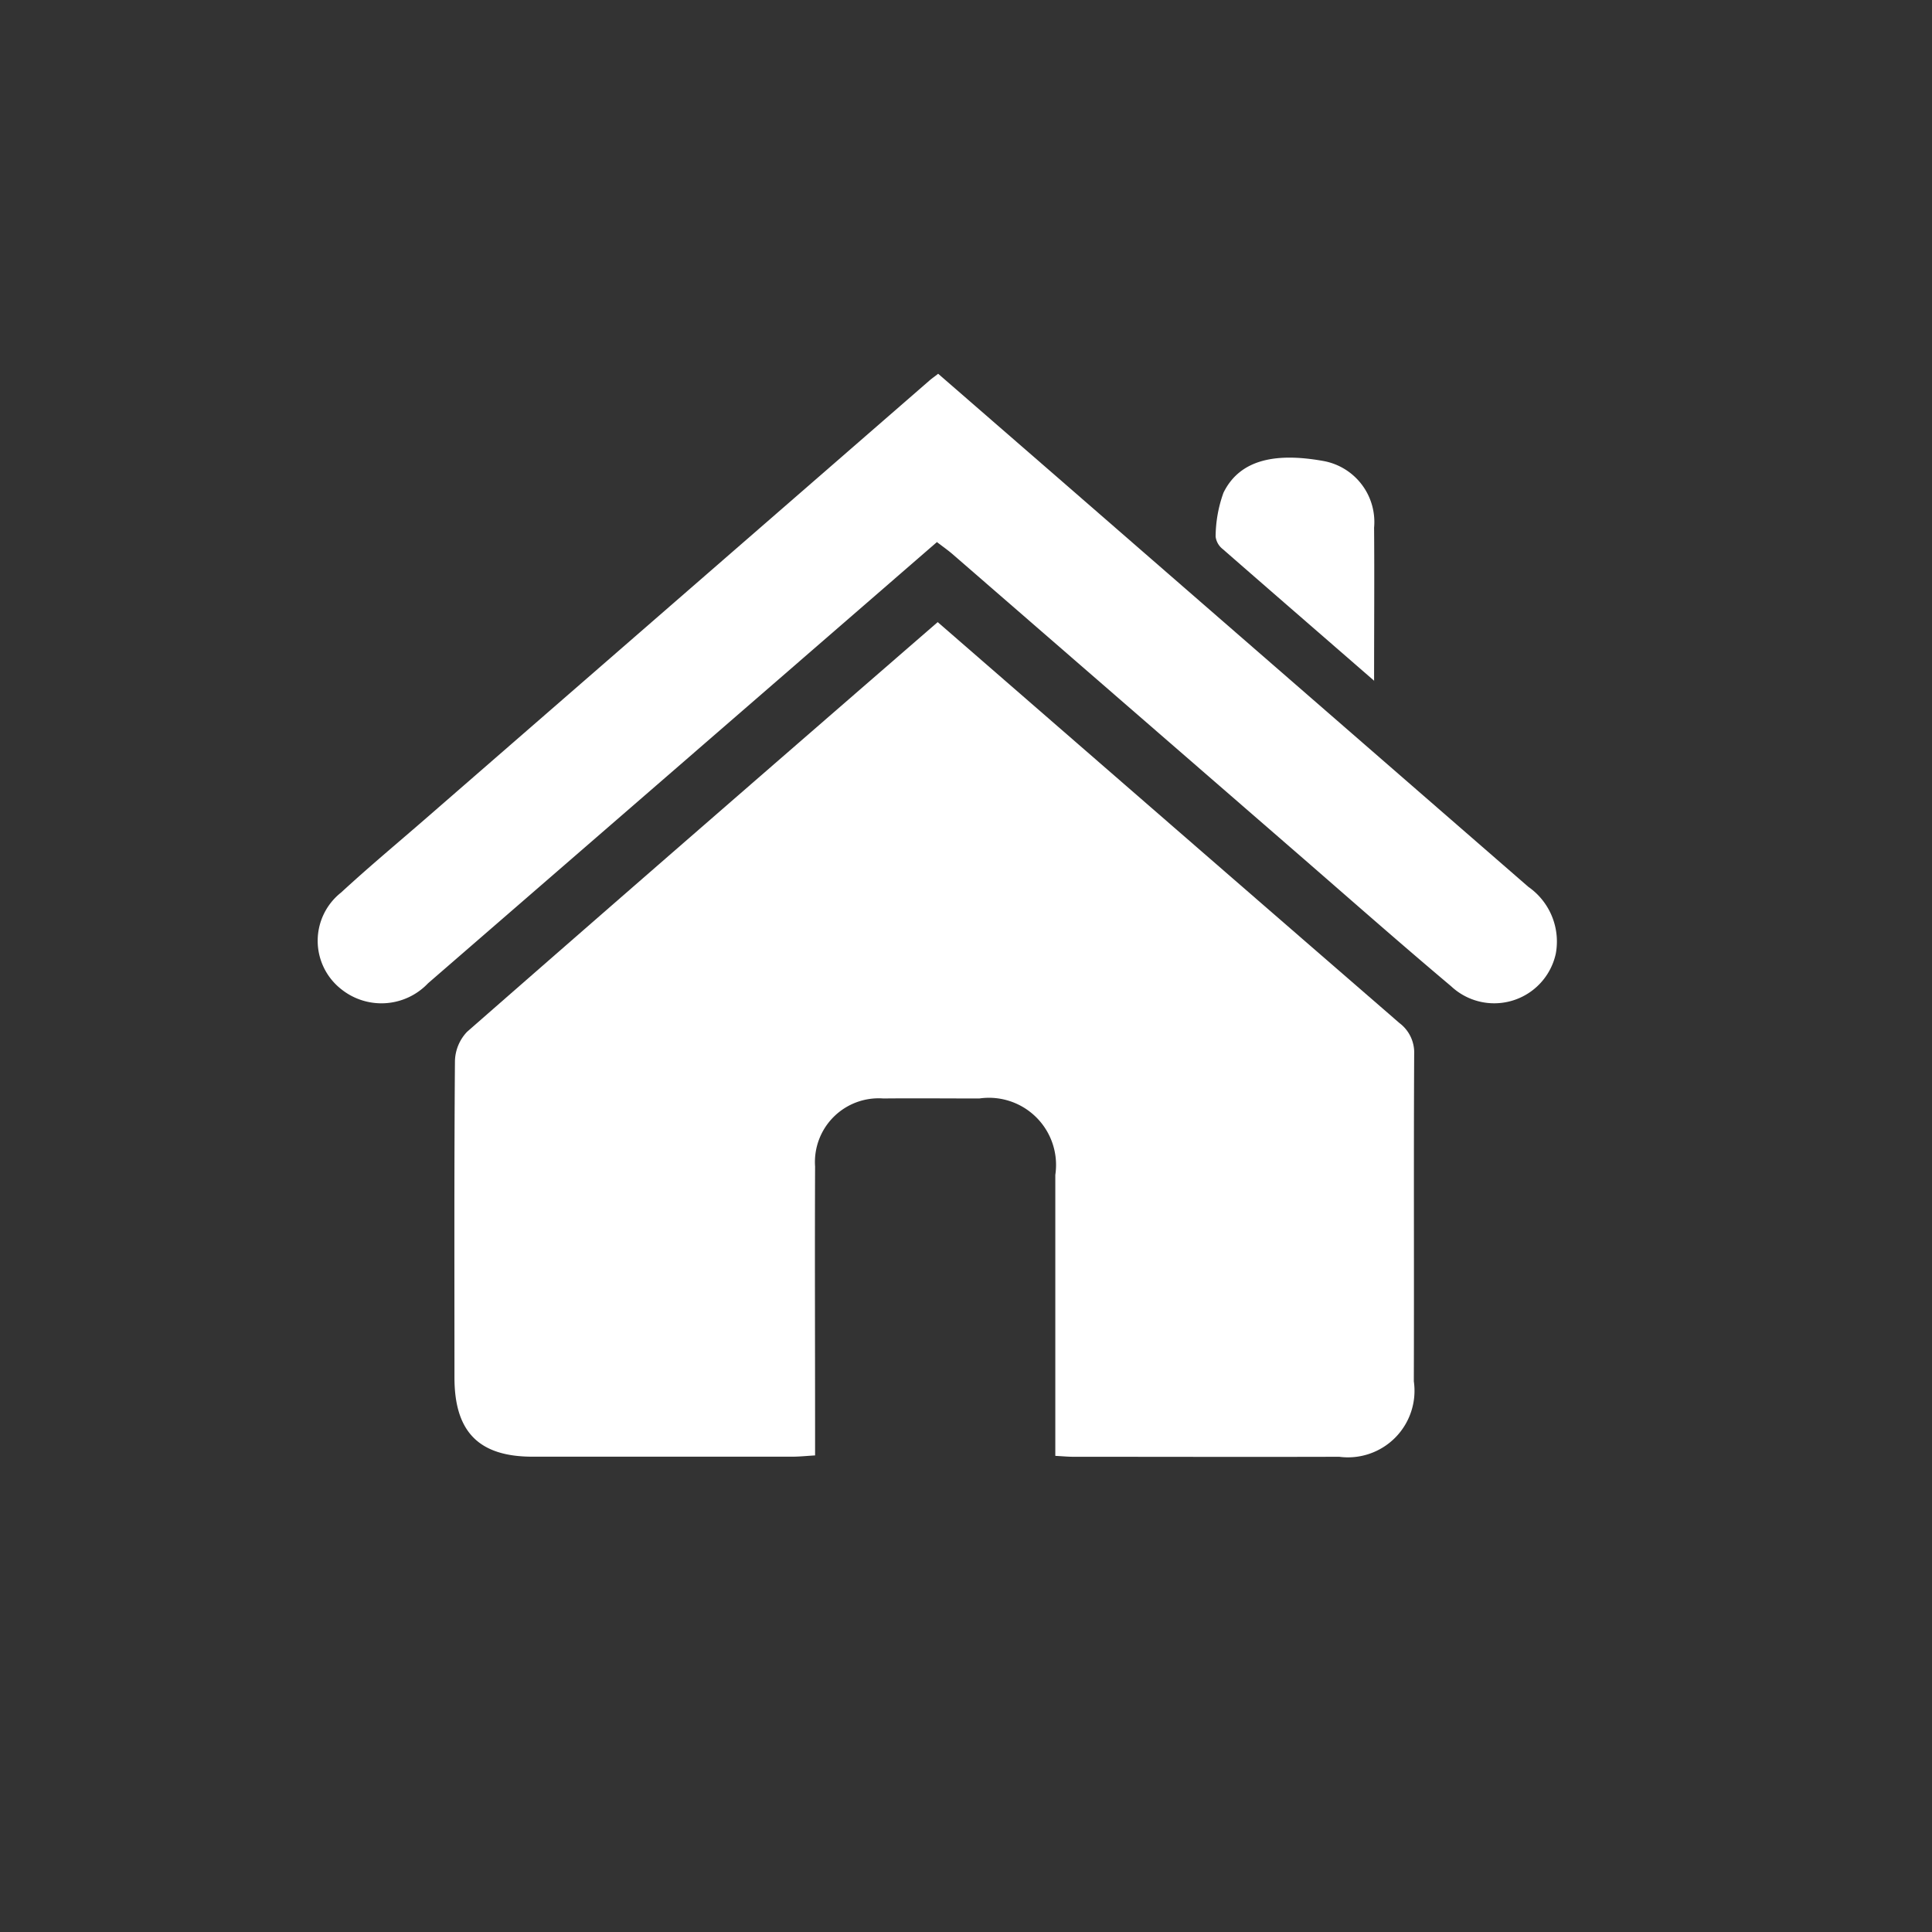
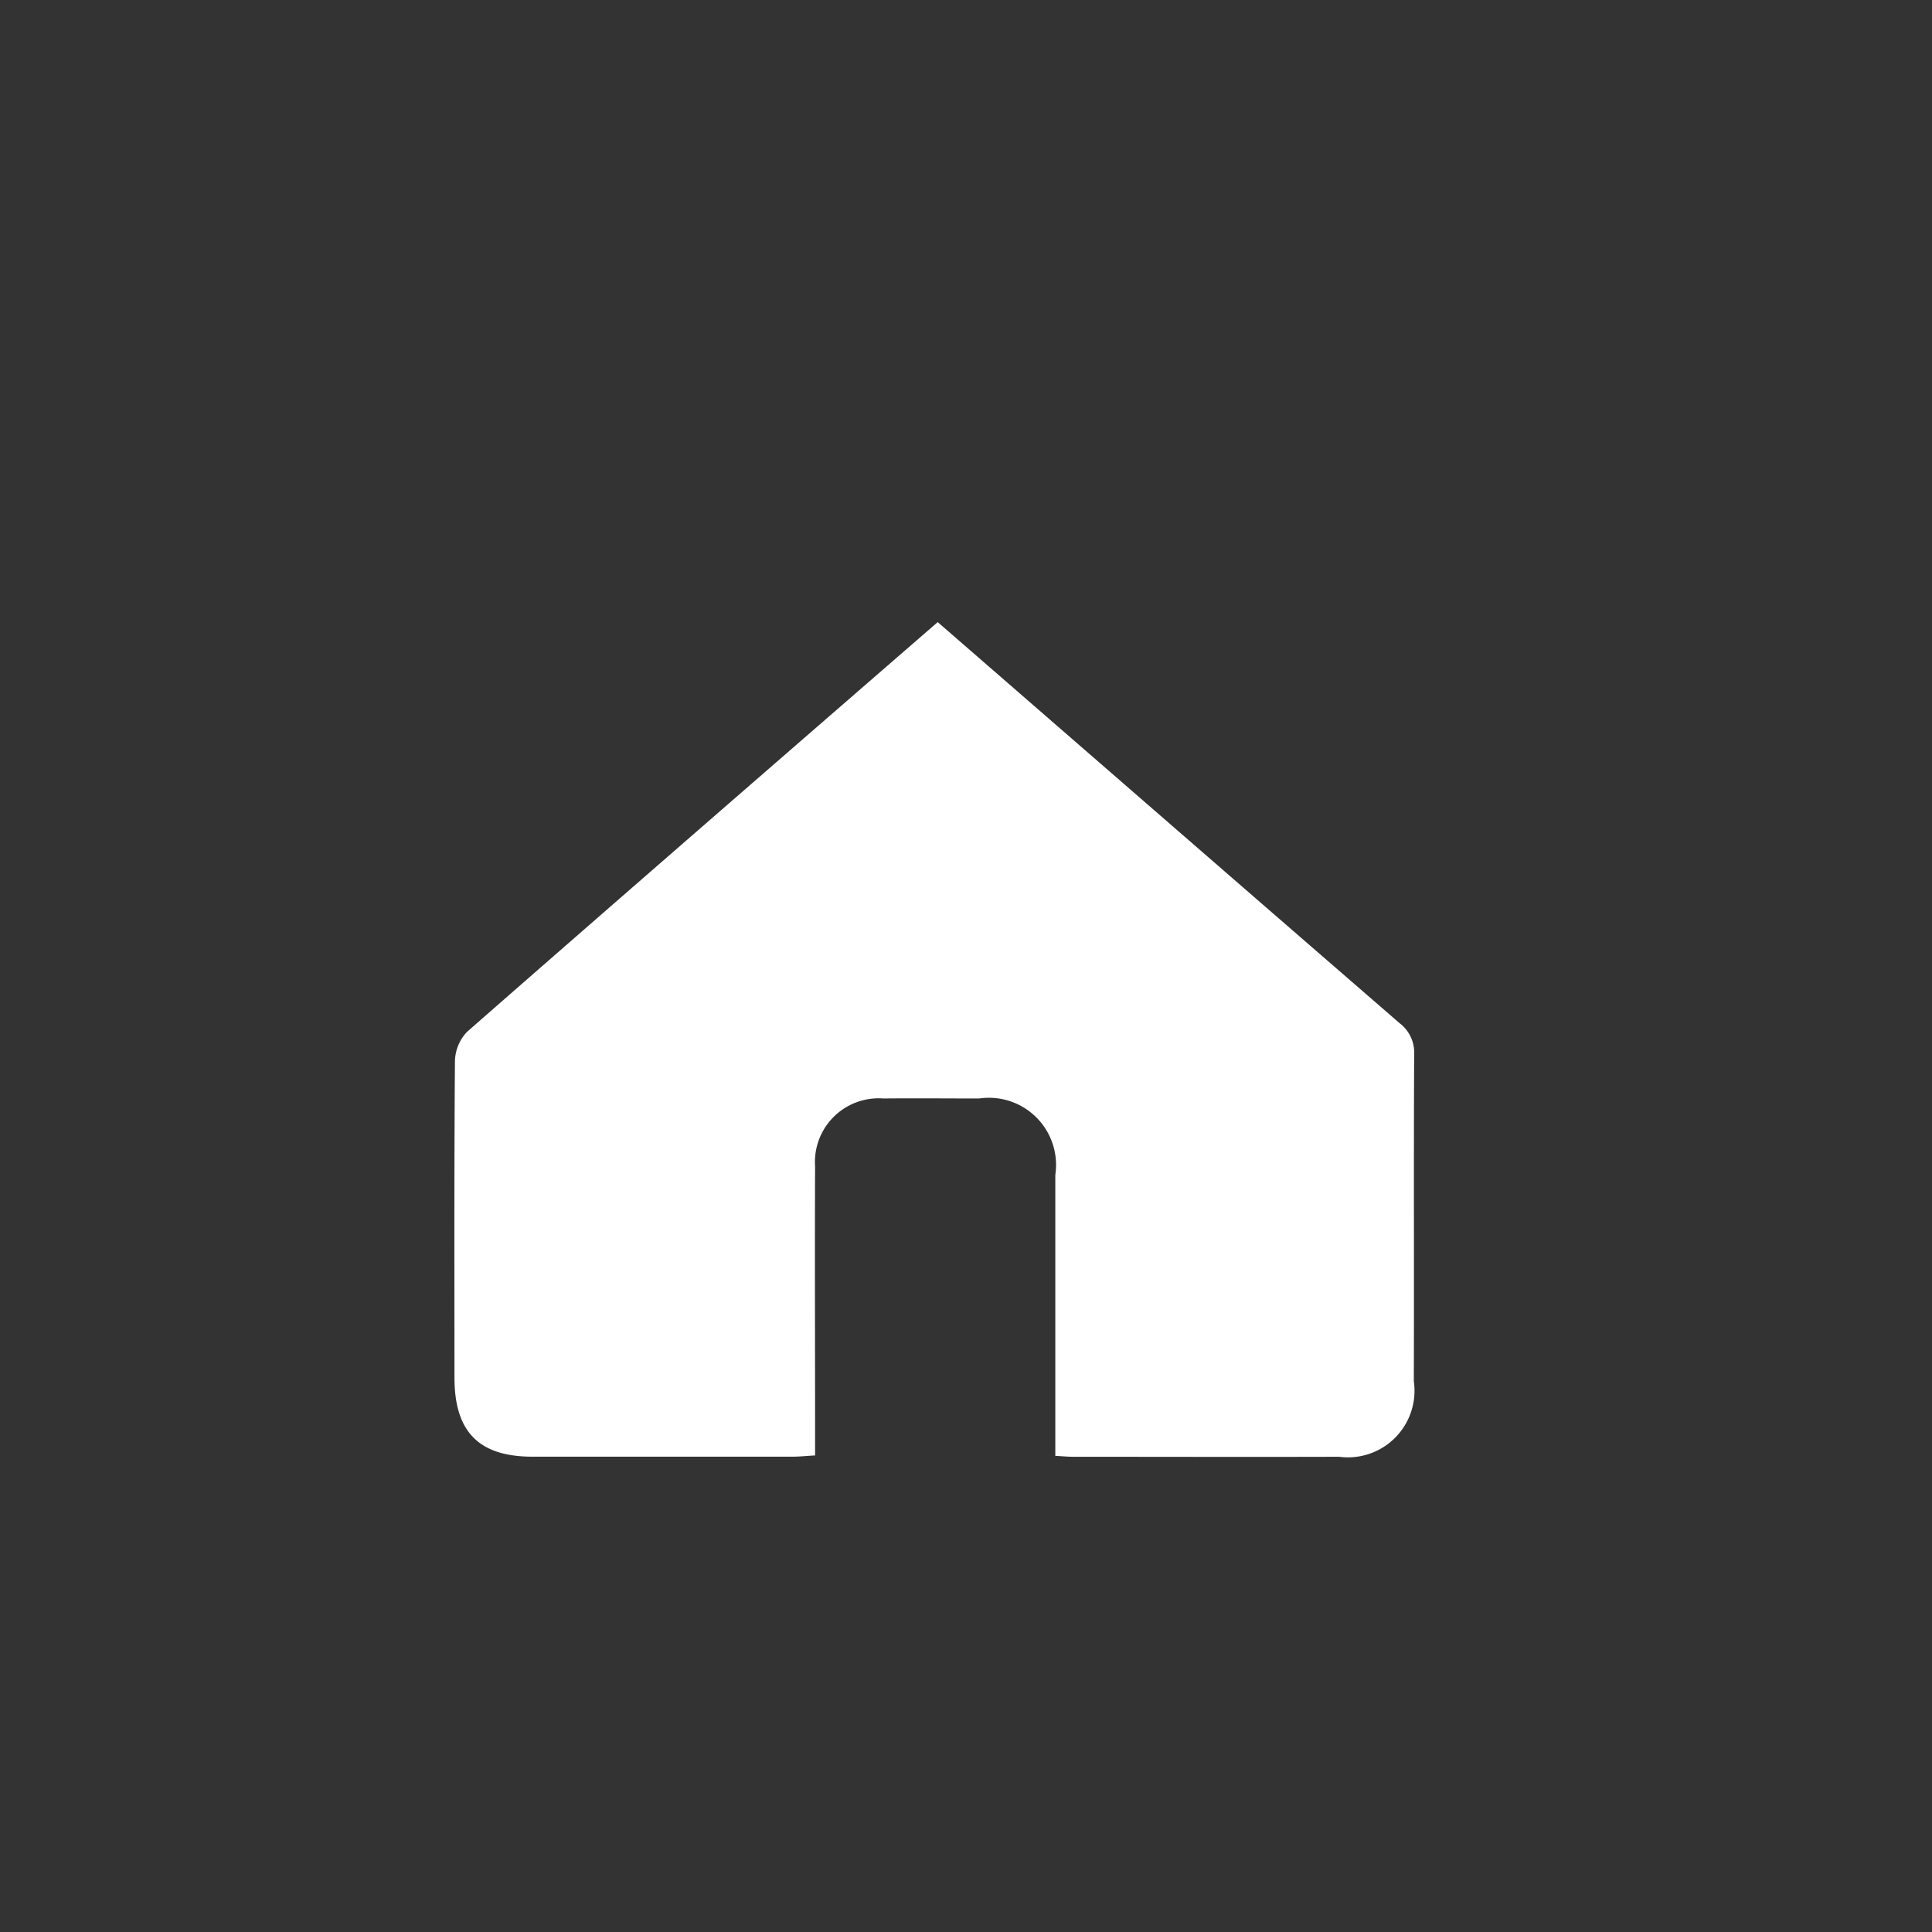
<svg xmlns="http://www.w3.org/2000/svg" width="44" height="44" viewBox="0 0 44 44">
  <rect x="0" y="0" width="44" height="44" fill="#333333" stroke="none" />
  <g id="gfx-home" transform="translate(-215 -432)">
    <g id="Gruppe_475" data-name="Gruppe 475" transform="translate(222.231 440.517)">
      <path id="Pfad_1" data-name="Pfad 1" d="M33.324,40.527l4.743,4.121q2.886,2.508,5.775,5.012a.842.842,0,0,1,.336.713c-.013,2.482,0,4.965-.008,7.447a1.516,1.516,0,0,1-1.7,1.718c-2.02.006-4.04,0-6.06,0-.113,0-.227-.011-.405-.021v-.541q0-2.929,0-5.858a1.529,1.529,0,0,0-1.731-1.74c-.729,0-1.457-.007-2.186,0a1.451,1.451,0,0,0-1.554,1.549c-.008,2,0,4,0,6.007v.573c-.2.012-.363.029-.523.029q-2.955,0-5.911,0c-1.223,0-1.778-.565-1.779-1.8,0-2.4-.008-4.8.011-7.2a1,1,0,0,1,.276-.676c3.548-3.107,7.111-6.2,10.721-9.333" transform="translate(-19.202 -34.878)" fill="#fff" />
      <path id="Pfad_1_-_Kontur" data-name="Pfad 1 - Kontur" d="M40.019,60.04H36.408c-.09,0-.174-.005-.272-.012l-.159-.01-.473-.025V58.977q0-.86,0-1.72c0-1.356,0-2.759,0-4.138,0-.891-.347-1.239-1.232-1.241l-1.279,0c-.345,0-.631,0-.9,0a.961.961,0,0,0-1.06,1.051c-.006,1.415,0,2.854,0,4.245q0,.88,0,1.76V59.98l-.471.027-.183.012c-.126.009-.244.018-.369.018q-2.956,0-5.912,0a2.276,2.276,0,0,1-1.7-.587,2.33,2.33,0,0,1-.575-1.716v-.866c0-2.077,0-4.224.012-6.337a1.487,1.487,0,0,1,.446-1.048c2.975-2.605,6.025-5.254,8.975-7.816l2.076-1.8,1.988,1.727L38.4,44.271l1.458,1.268c1.412,1.229,2.873,2.5,4.315,3.742a1.332,1.332,0,0,1,.51,1.094c-.009,1.6-.008,3.218-.008,4.787q0,1.329,0,2.657a2,2,0,0,1-2.2,2.217C41.732,60.039,40.954,60.04,40.019,60.04Zm-3.516-1h3.516c.933,0,1.711,0,2.448,0,.853,0,1.2-.356,1.2-1.219q0-1.328,0-2.656c0-1.571,0-3.195.008-4.793a.353.353,0,0,0-.162-.331c-1.444-1.244-2.906-2.516-4.319-3.745L37.74,45.025l-3.083-2.678-1.333-1.158L31.9,42.423c-2.949,2.561-6,5.209-8.971,7.813a.555.555,0,0,0-.105.3c-.017,2.108-.015,4.253-.012,6.328v.866c0,.961.336,1.3,1.28,1.3q2.955.005,5.91,0h.023v-.1q0-.88,0-1.759c0-1.393,0-2.833,0-4.25A1.939,1.939,0,0,1,32.08,50.88c.272,0,.562,0,.911,0l1.281,0a2.02,2.02,0,0,1,2.23,2.239c0,1.38,0,2.783,0,4.139q0,.86,0,1.719Z" transform="translate(-19.202 -34.878)" fill="rgba(0,0,0,0)" />
-       <path id="Pfad_2" data-name="Pfad 2" d="M14.105,3.835,9.082,8.191Q5.8,11.037,2.518,13.881a1.463,1.463,0,0,1-1.98.133,1.4,1.4,0,0,1,0-2.2c.62-.572,1.269-1.113,1.906-1.666l11.5-10C14,.1,14.05.068,14.135,0l2.842,2.469q5.3,4.61,10.6,9.217a1.518,1.518,0,0,1,.624,1.521,1.435,1.435,0,0,1-2.384.742c-1.2-1.01-2.381-2.053-3.568-3.083L14.453,4.1c-.1-.085-.206-.159-.348-.268" transform="translate(0 -0.005)" fill="#fff" />
-       <path id="Pfad_2_-_Kontur" data-name="Pfad 2 - Kontur" d="M1.409,14.841A1.842,1.842,0,0,1,.217,14.4,1.9,1.9,0,0,1-.5,12.98a2.027,2.027,0,0,1,.7-1.537c.444-.409.907-.807,1.355-1.191q.281-.242.562-.485l11.5-10c.048-.042.095-.076.144-.111L13.835-.4l.323-.241L15.419.458,17.3,2.1l2.813,2.447c2.552,2.22,5.19,4.515,7.788,6.77a1.984,1.984,0,0,1,.786,2,1.891,1.891,0,0,1-1.866,1.52,2.051,2.051,0,0,1-1.329-.5c-.876-.735-1.75-1.5-2.6-2.236q-.489-.427-.979-.853l-3.57-3.1L14.125,4.48h0L9.41,8.569l-1.847,1.6C6.018,11.513,4.42,12.9,2.845,14.26A2.2,2.2,0,0,1,1.409,14.841ZM14.122.656,2.775,10.522q-.282.245-.567.489c-.441.379-.9.771-1.329,1.168a1.046,1.046,0,0,0-.379.777.908.908,0,0,0,.358.675.843.843,0,0,0,.55.21,1.225,1.225,0,0,0,.782-.338c1.574-1.359,3.171-2.745,4.715-4.086l1.847-1.6,5.332-4.624.324.249.129.1c.084.062.163.121.241.189l4.227,3.669,3.57,3.1q.492.427.981.855c.842.735,1.712,1.494,2.58,2.223a1.063,1.063,0,0,0,.686.262.889.889,0,0,0,.887-.723c.056-.268.045-.6-.462-1.041-2.6-2.255-5.237-4.55-7.789-6.77L16.648,2.851,14.763,1.213Z" transform="translate(0 -0.005)" fill="rgba(0,0,0,0)" />
-       <path id="Pfad_3" data-name="Pfad 3" d="M150.335,18.7c-1.214-1.056-2.335-2.027-3.449-3a.426.426,0,0,1-.162-.284,2.994,2.994,0,0,1,.179-1c.388-.79,1.246-.907,2.277-.722a1.412,1.412,0,0,1,1.153,1.518c.009,1.122,0,2.245,0,3.5" transform="translate(-126.27 -11.712)" fill="#fff" />
      <path id="Pfad_3_-_Kontur" data-name="Pfad 3 - Kontur" d="M150.835,19.8l-1.556-1.352c-.943-.819-1.834-1.593-2.724-2.374a.9.9,0,0,1-.33-.71c.006-.062.011-.125.016-.189a2.665,2.665,0,0,1,.212-.986,1.984,1.984,0,0,1,1.951-1.078,4.873,4.873,0,0,1,.863.084,1.9,1.9,0,0,1,1.565,2.007c.006.781,0,1.559,0,2.383,0,.363,0,.734,0,1.118Zm-3.6-4.462c.851.746,1.7,1.488,2.6,2.269V17.58c0-.821,0-1.6,0-2.373a.945.945,0,0,0-.741-1.03,3.949,3.949,0,0,0-.686-.069c-.708,0-.935.277-1.053.519a1.9,1.9,0,0,0-.113.625Z" transform="translate(-126.27 -11.712)" fill="rgba(0,0,0,0)" />
    </g>
-     <rect id="Rechteck_371" data-name="Rechteck 371" width="44" height="44" transform="translate(215 432)" fill="none" />
  </g>
</svg>